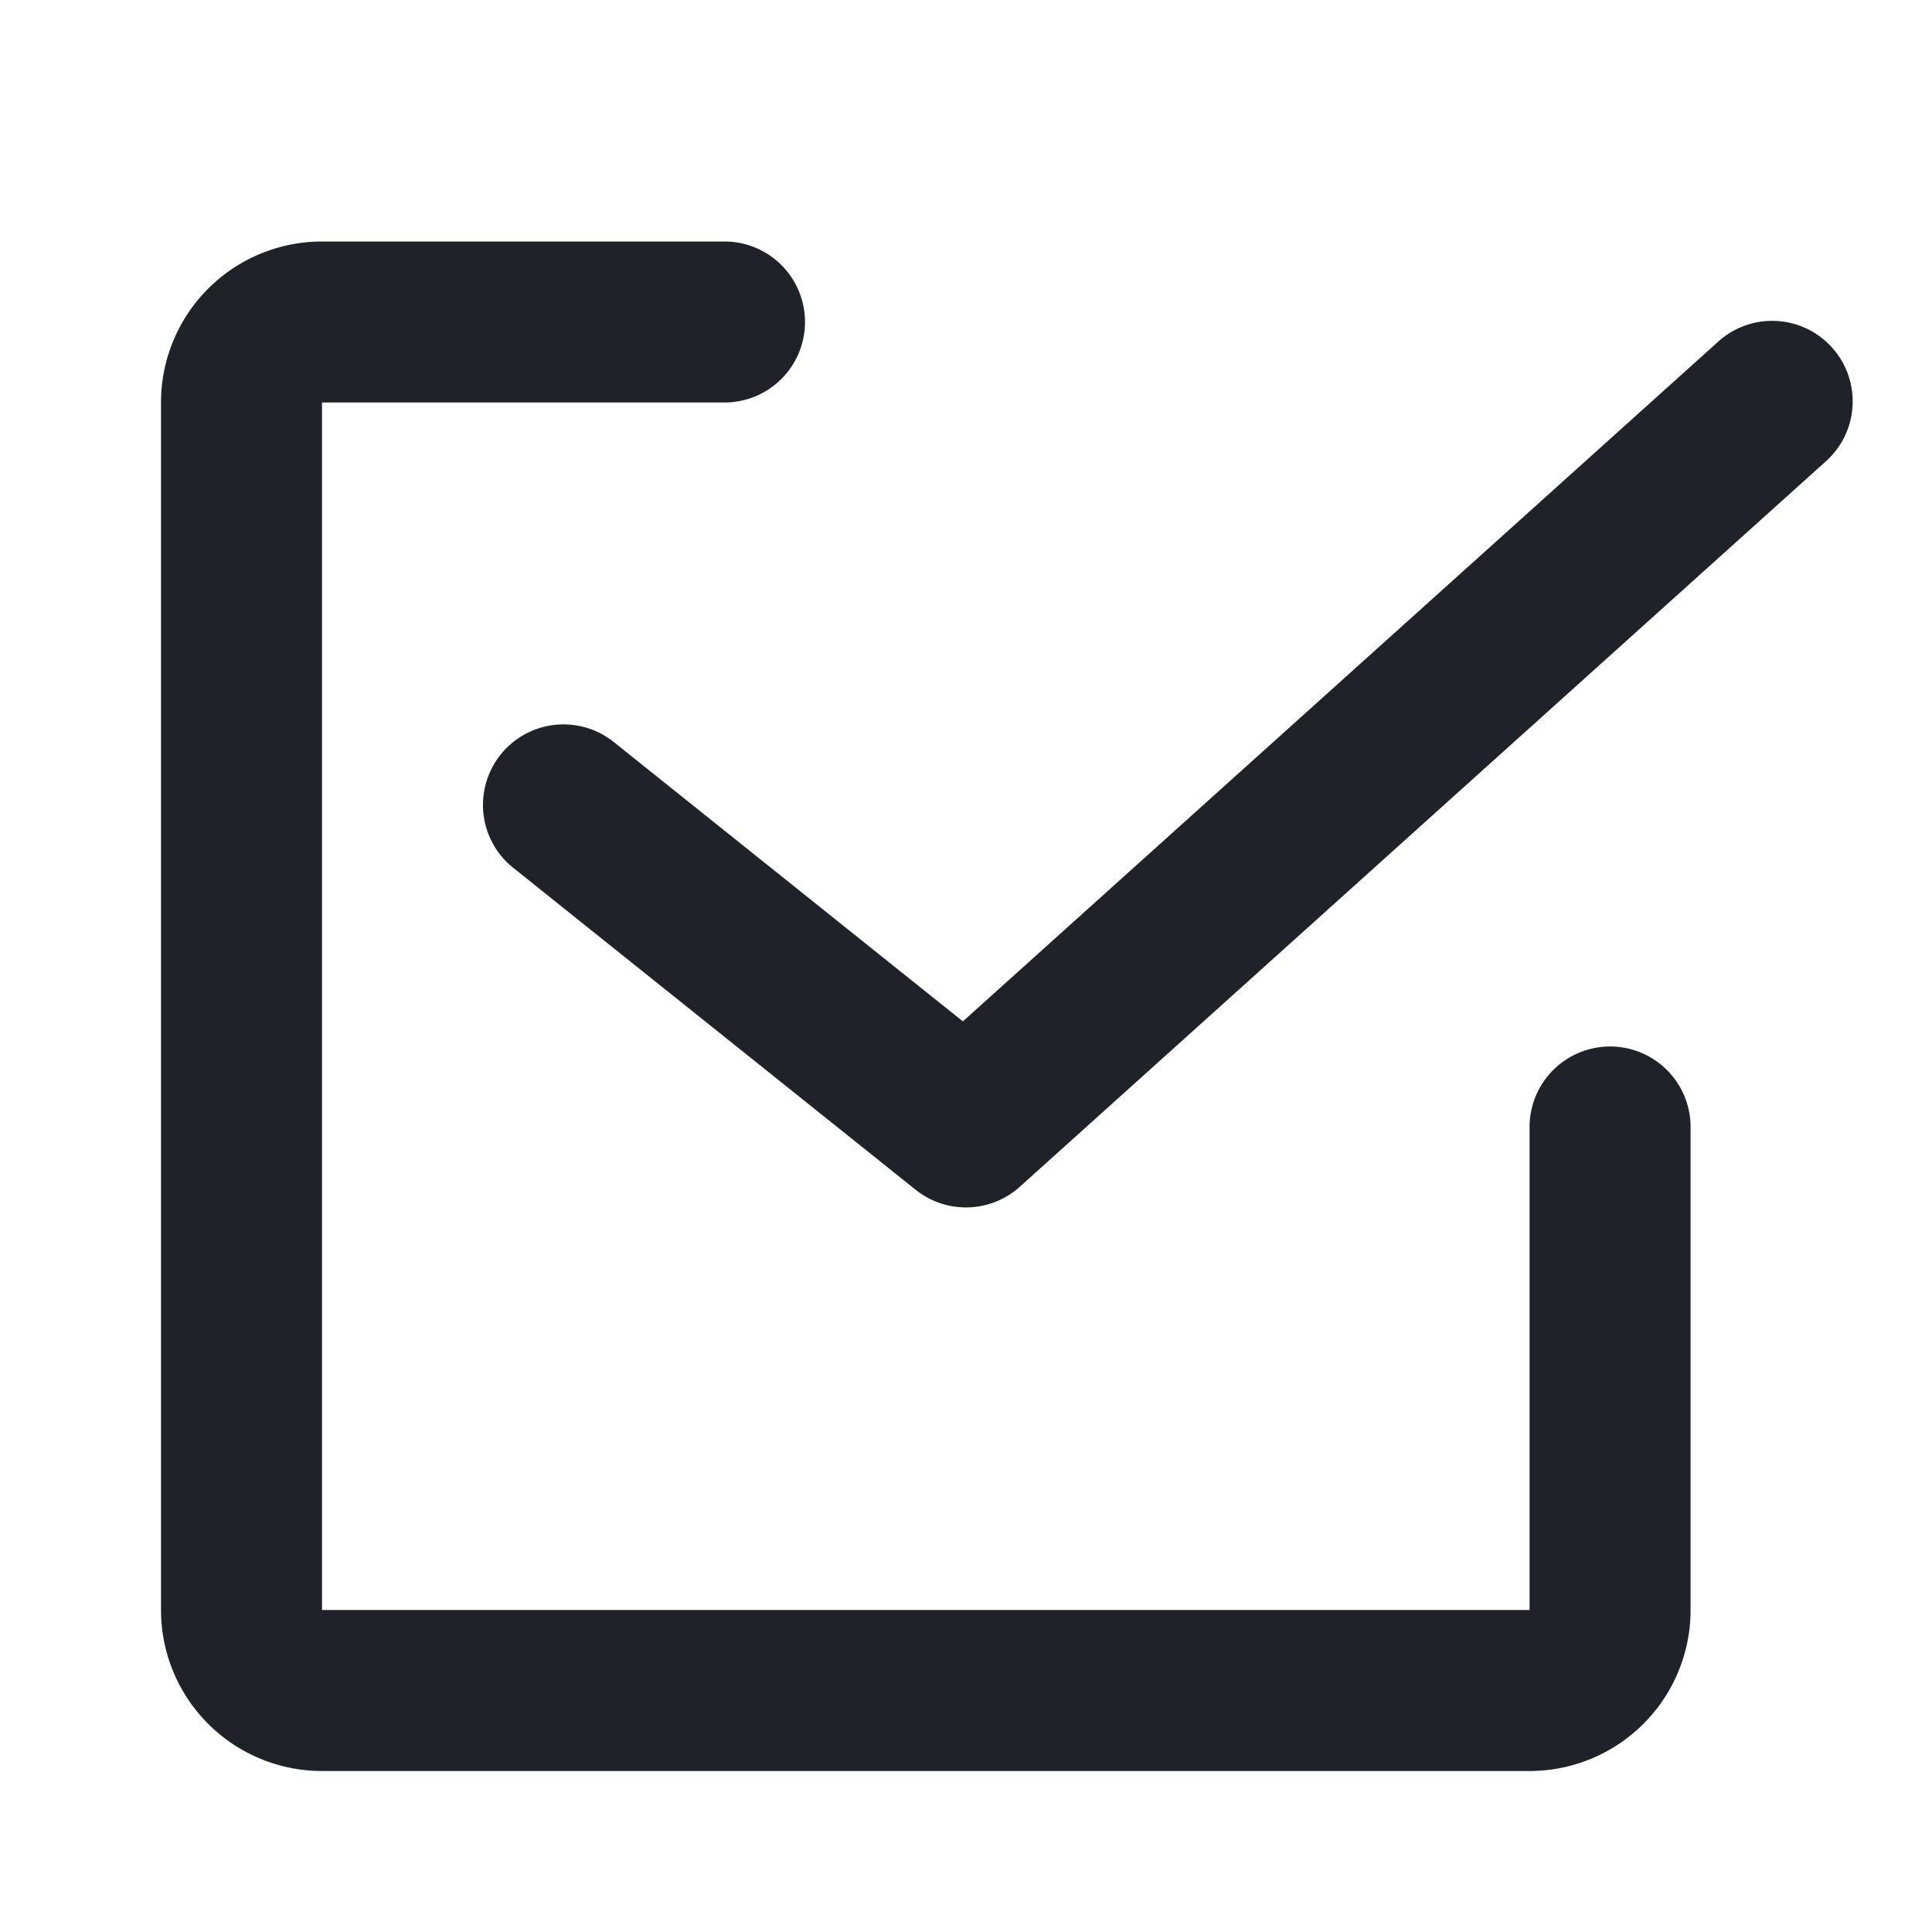
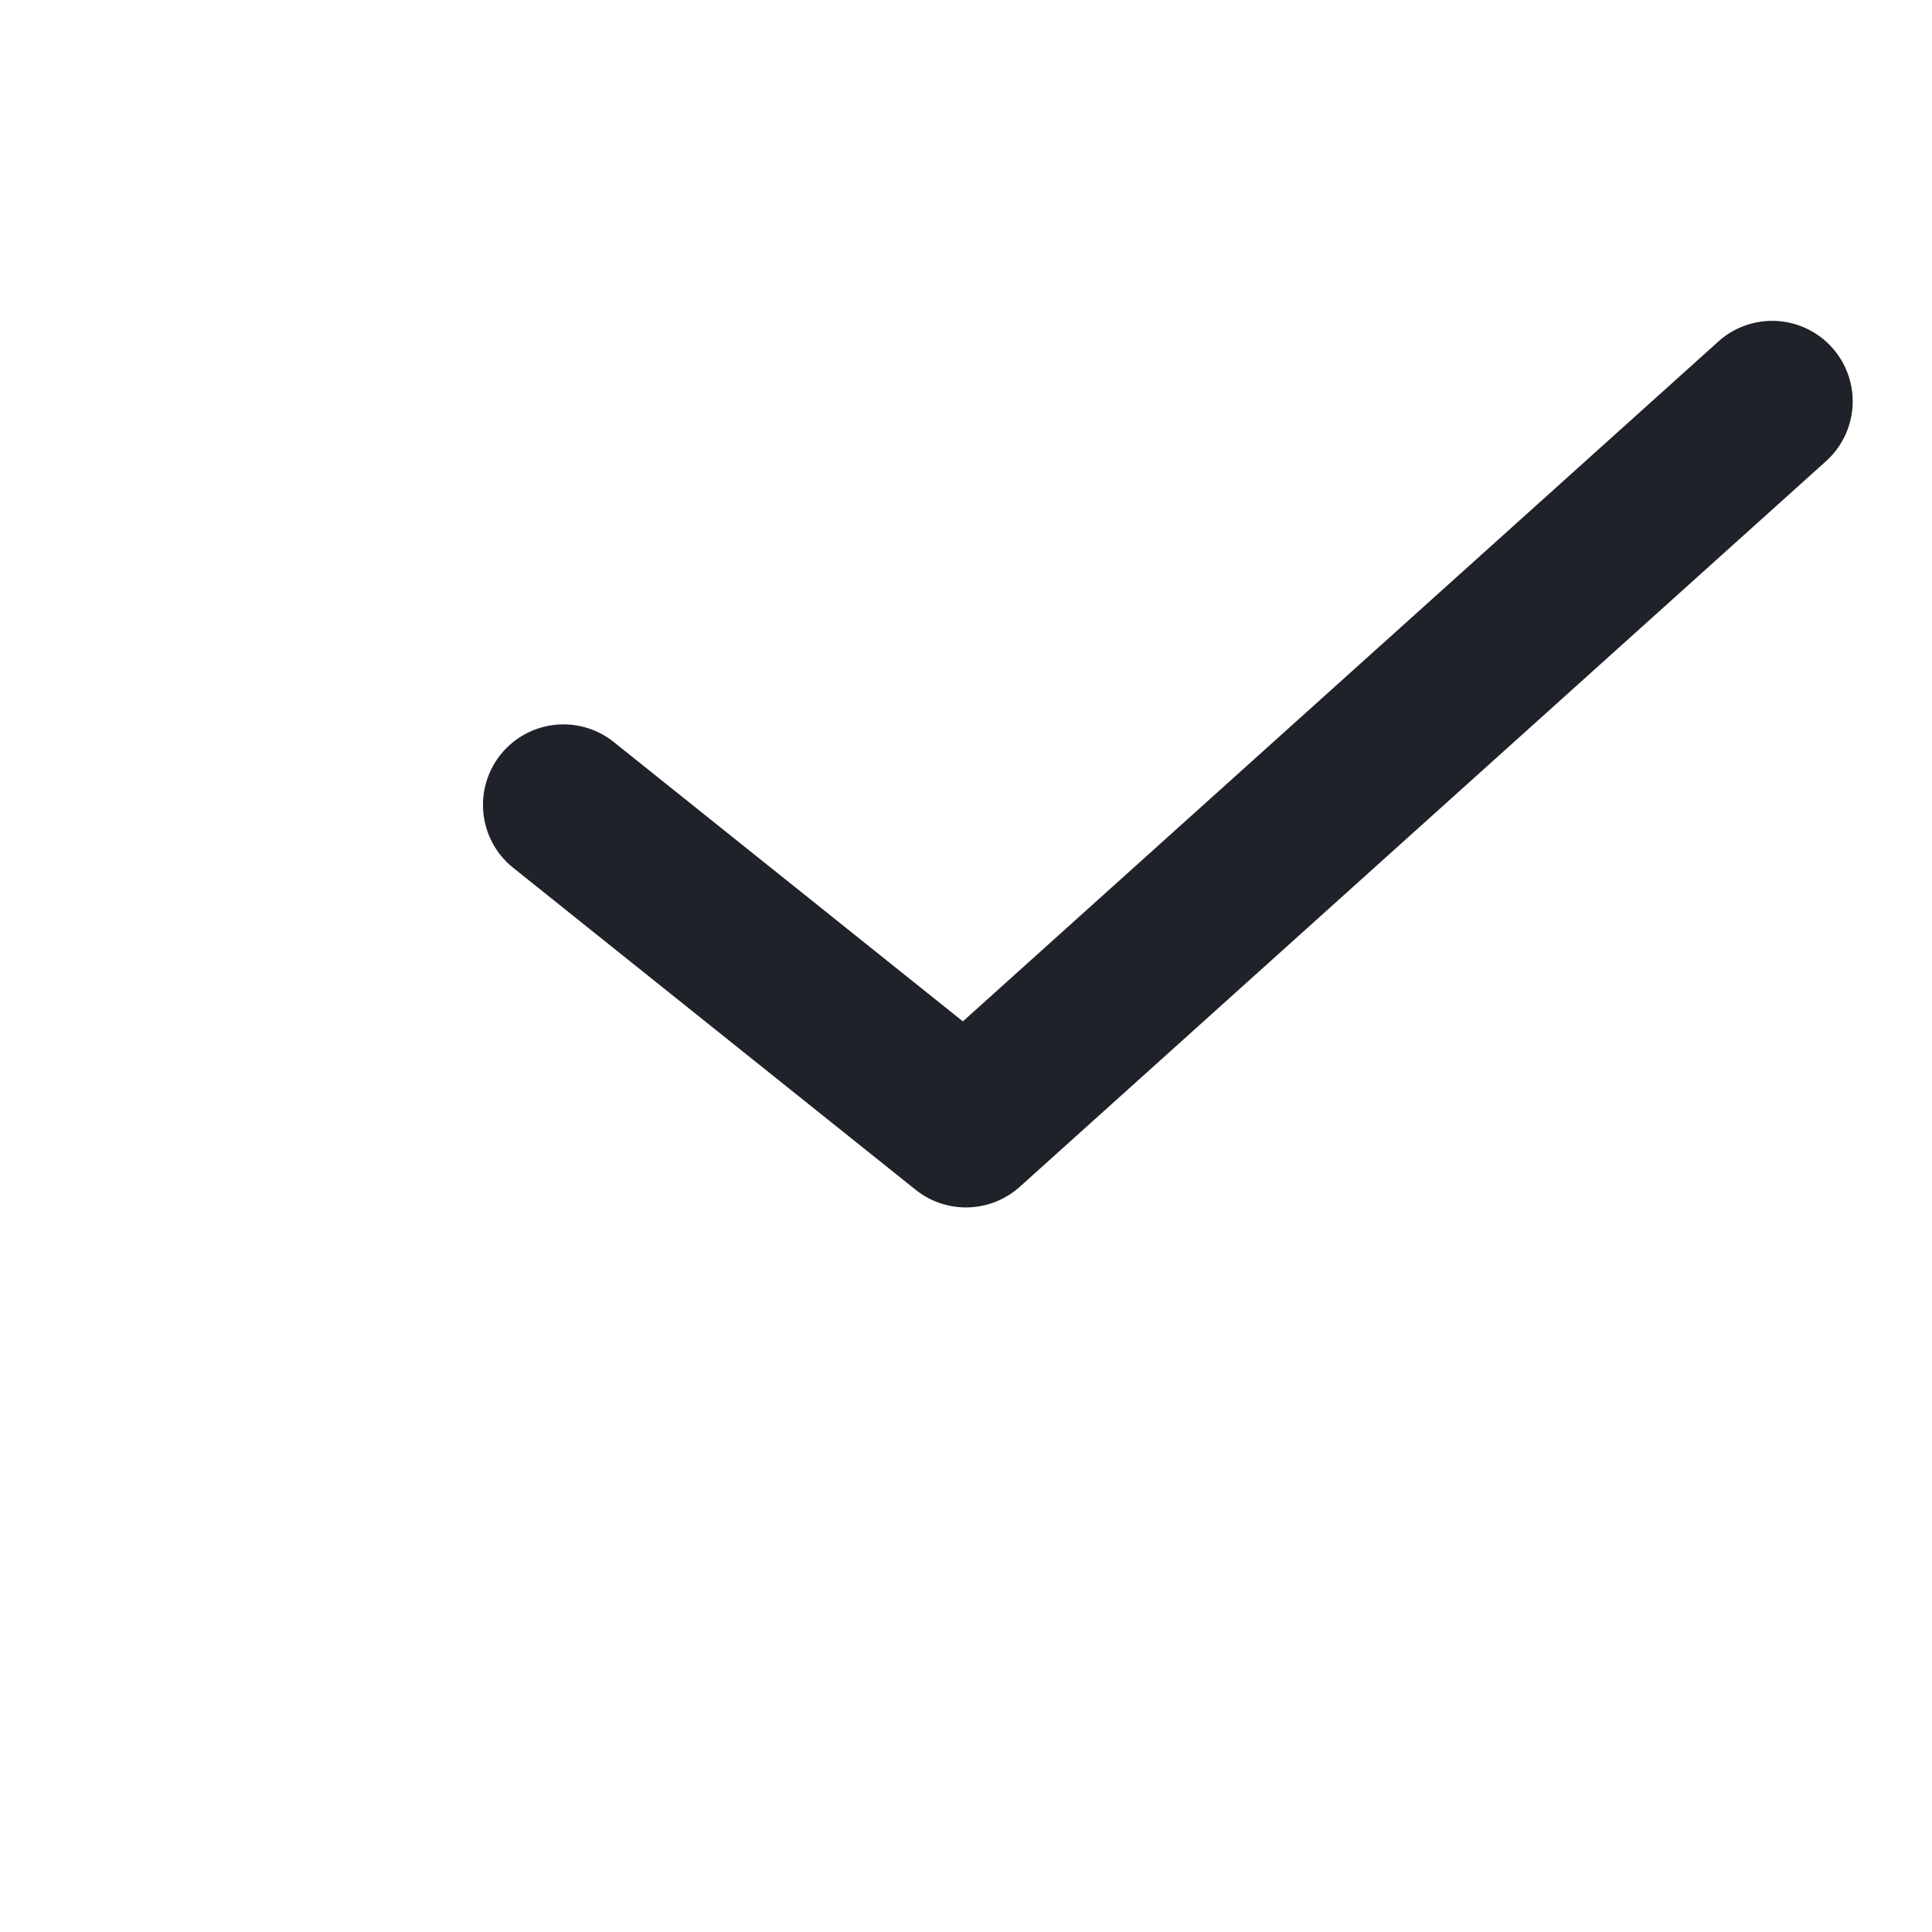
<svg xmlns="http://www.w3.org/2000/svg" width="24" height="24" fill="none">
-   <path fill="#1F2228" d="M9 5a1 1 0 0 0 0-2H4a2 2 0 0 0-2 2v15a2 2 0 0 0 2 2h15.001a2 2 0 0 0 2-2v-6a1 1 0 1 0-2 0v6H4V5h5Z" />
  <path fill="#1F2228" d="M22.669 5.742a1 1 0 1 0-1.338-1.486l-9.37 8.432-4.336-3.47a1 1 0 0 0-1.25 1.562l5 4a1 1 0 0 0 1.294-.038l10-9Z" />
</svg>